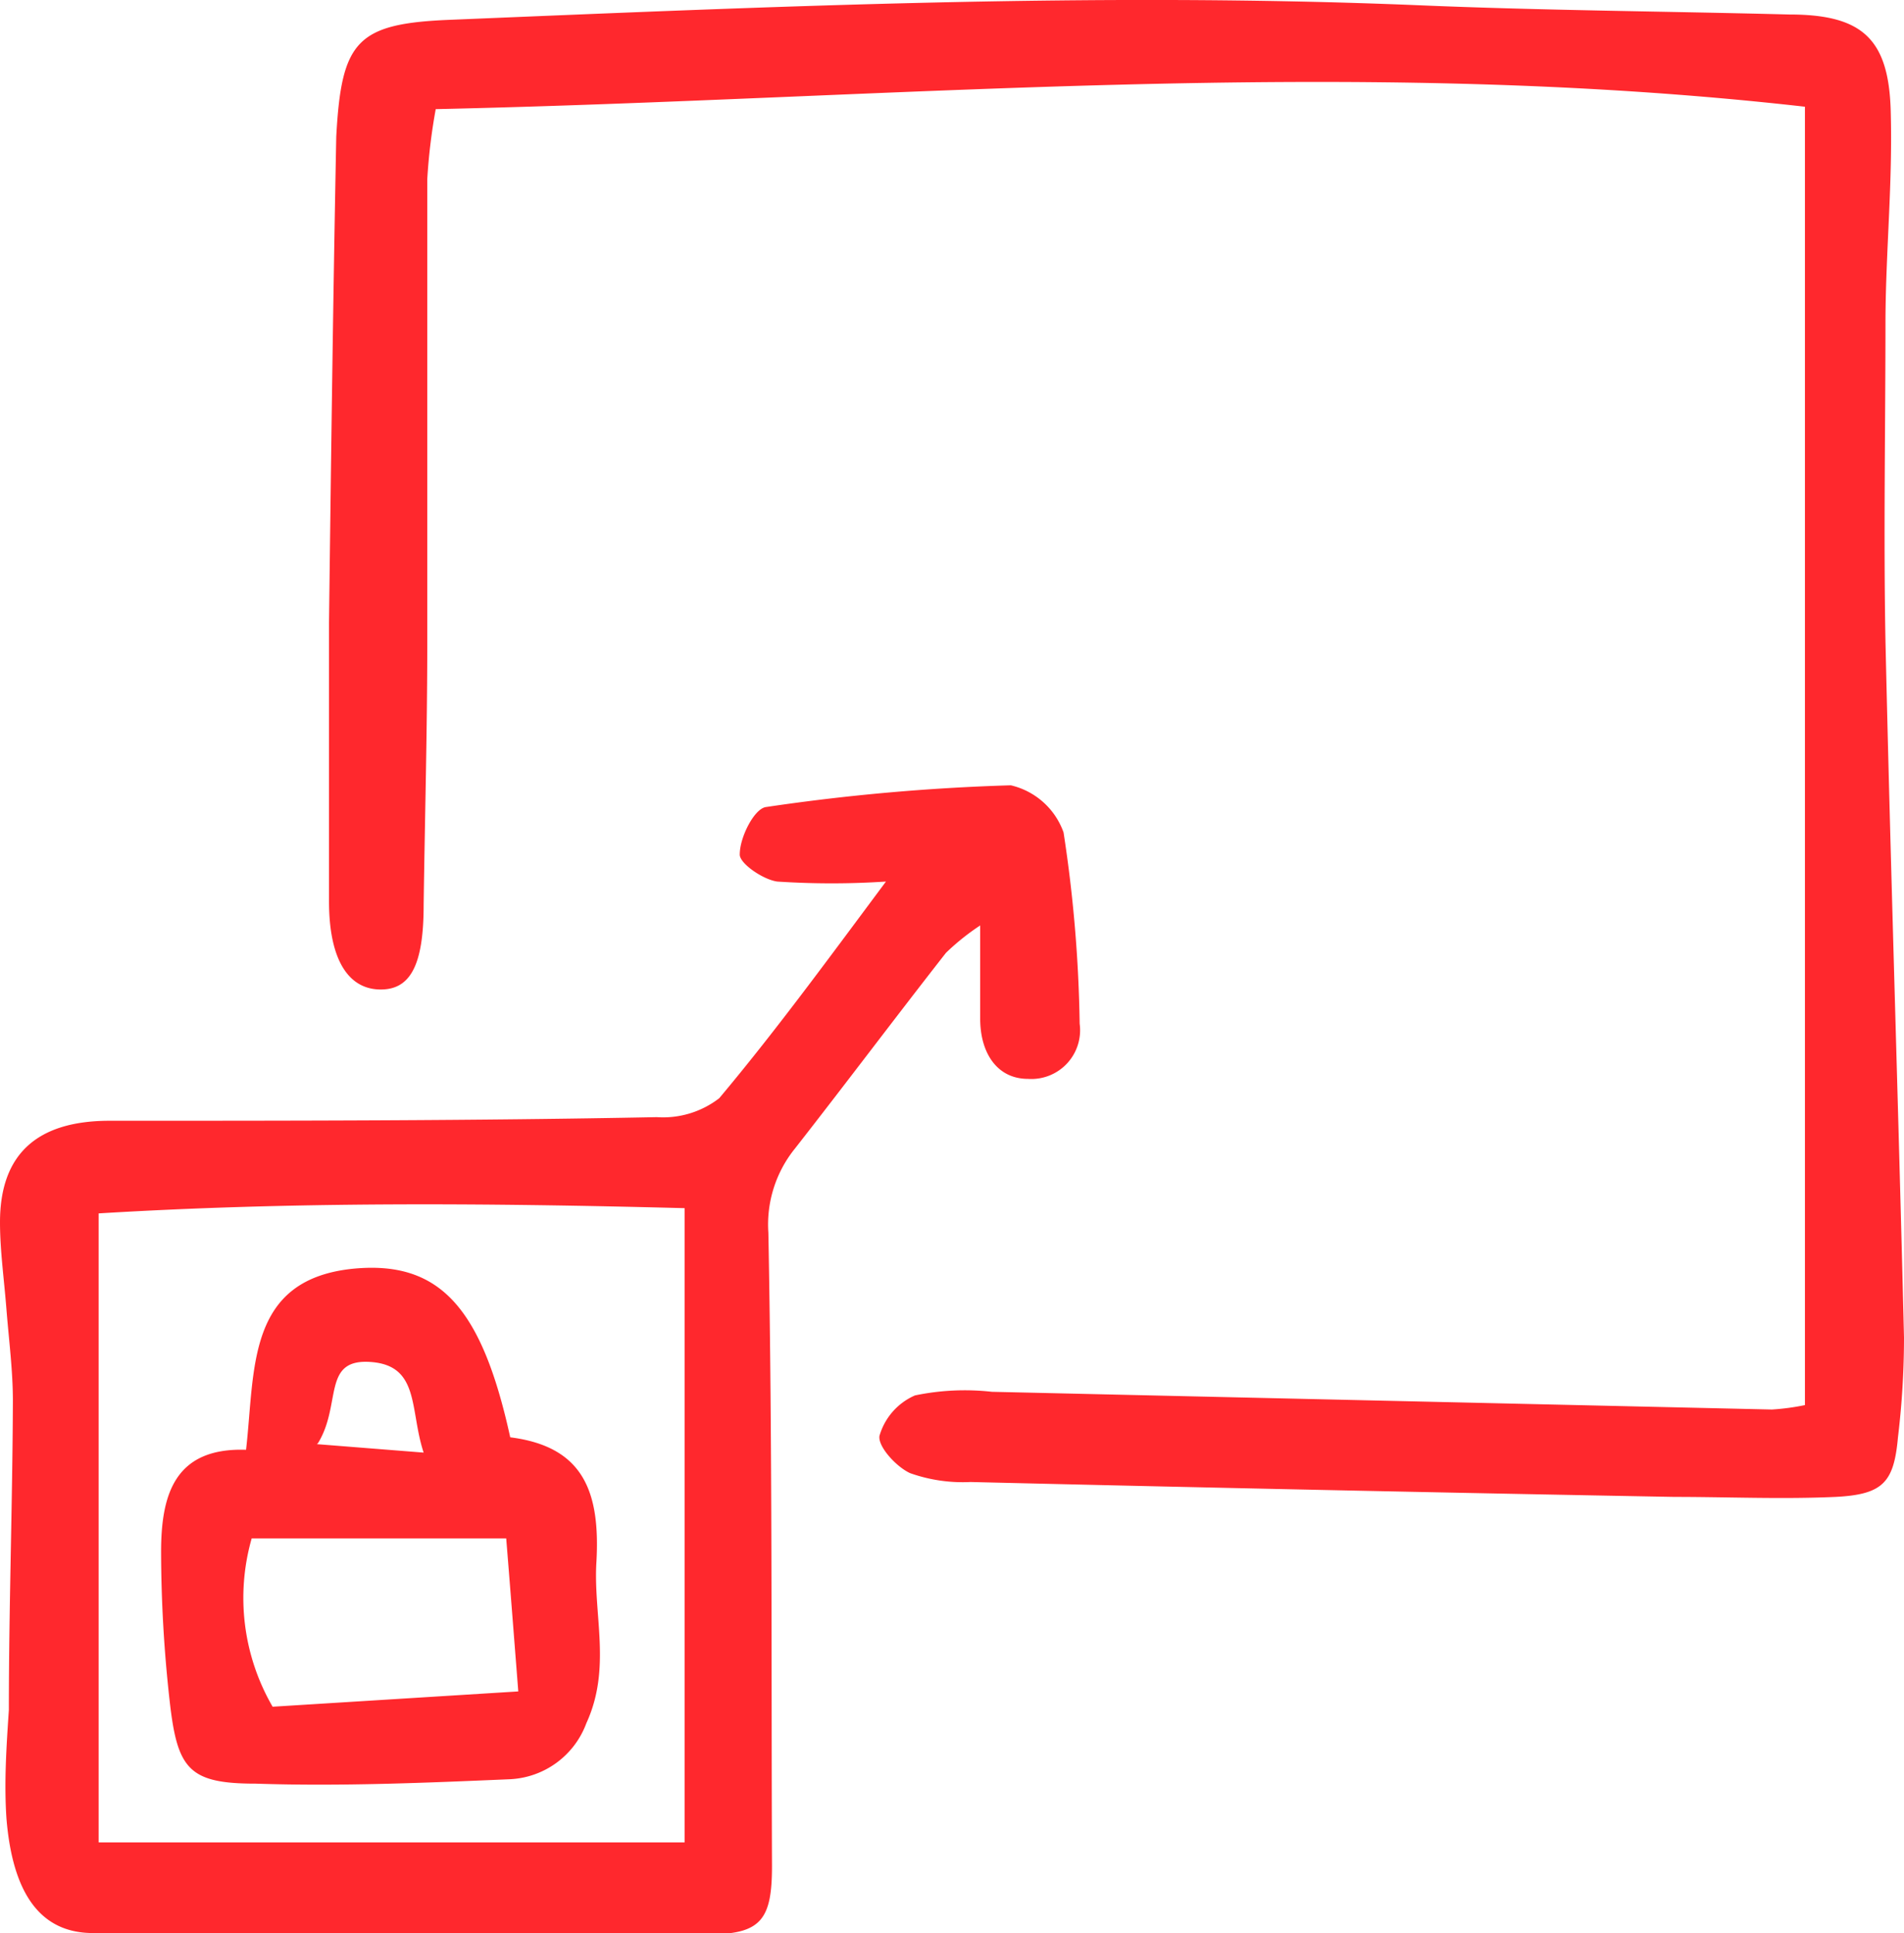
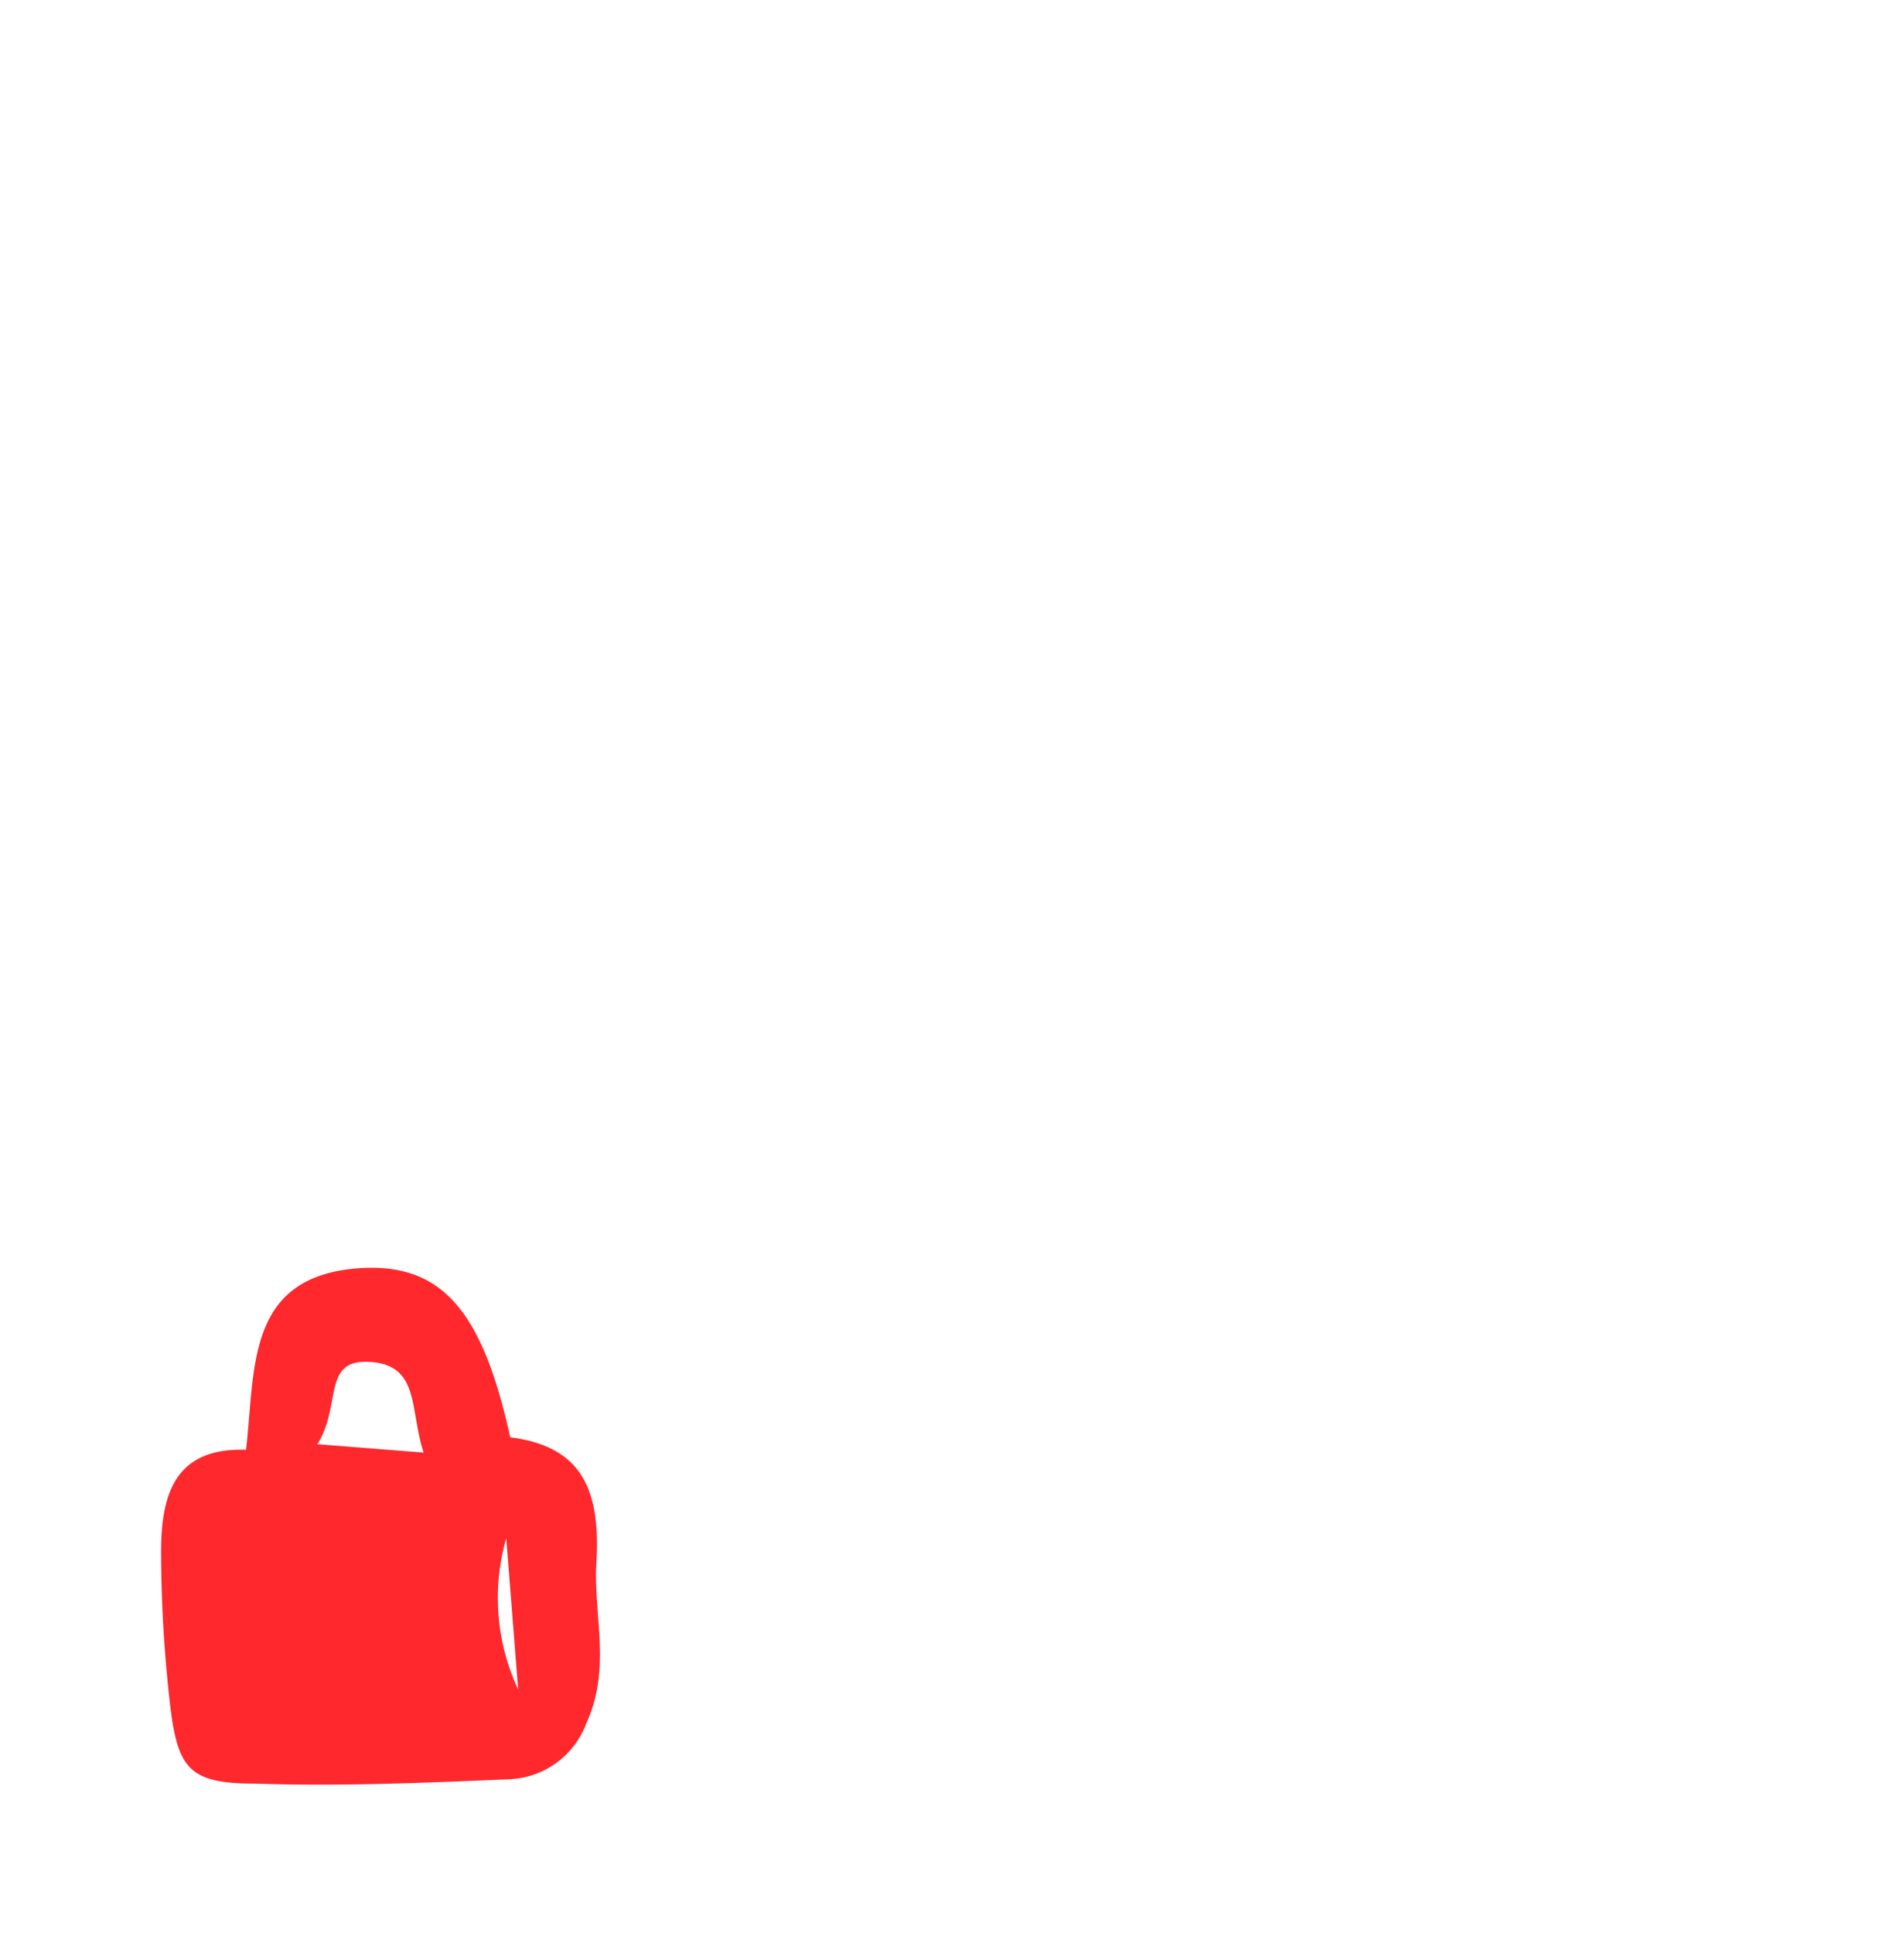
<svg xmlns="http://www.w3.org/2000/svg" viewBox="0 0 47.28 48">
  <defs>
    <style>.cls-1{fill:#ff282d;}</style>
  </defs>
  <g id="Layer_2" data-name="Layer 2">
    <g id="Layer_1-2" data-name="Layer 1">
-       <path class="cls-1" d="M44.82,34.89V2.65c-11.39-1.29-22.62-.19-34,.06a14.41,14.41,0,0,0-.21,1.74c0,3.84,0,7.68,0,11.51,0,2.17-.06,4.34-.09,6.51,0,1.5-.33,2.12-1.1,2.1s-1.26-.74-1.25-2.24c0-2.29,0-4.58,0-6.87.05-4,.1-8,.18-12.07C8.48,1,8.86.58,11.22.49c8-.33,16-.69,24-.36,3.07.13,6.14.15,9.21.23,1.81,0,2.47.6,2.52,2.39s-.12,3.44-.13,5.17c0,2.68-.05,5.36,0,8,.13,5.76.32,11.53.46,17.29a20.76,20.76,0,0,1-.15,2.48c-.1,1.12-.37,1.42-1.55,1.48-1.34.06-2.69,0-4,0q-8.73-.16-17.48-.37a3.9,3.9,0,0,1-1.5-.22c-.35-.16-.81-.67-.76-.93a1.57,1.57,0,0,1,.88-1,6.07,6.07,0,0,1,1.91-.09L44,35A5.77,5.77,0,0,0,44.82,34.89Z" />
-       <path class="cls-1" d="M22,21.89a20.53,20.53,0,0,1-2.7,0c-.36-.05-.95-.46-.93-.68,0-.42.36-1.13.65-1.17a51.8,51.8,0,0,1,6.08-.54,1.83,1.83,0,0,1,1.31,1.17,34.2,34.2,0,0,1,.4,4.75,1.21,1.21,0,0,1-1.28,1.37c-.79,0-1.19-.67-1.19-1.49s0-1.37,0-2.32a5.87,5.87,0,0,0-.85.68c-1.26,1.61-2.49,3.25-3.75,4.86a3,3,0,0,0-.66,2.09c.1,5.24.07,10.49.09,15.73,0,1.3-.26,1.68-1.51,1.69Q10,48,2.31,48c-1.32,0-2-1-2.15-2.85-.06-.89,0-1.79.06-2.69,0-2.55.09-5.11.1-7.67,0-.76-.1-1.52-.16-2.28S0,31.05,0,30.35c0-1.71.94-2.51,2.69-2.52,4.54,0,9.08,0,13.62-.09a2.28,2.28,0,0,0,1.55-.47C19.21,25.66,20.43,24,22,21.89ZM17,45.75V30c-5-.13-9.78-.16-14.55.13V45.75Z" />
-       <path class="cls-1" d="M6.11,36c.23-2,0-4.25,2.7-4.5,2.13-.19,3.16,1,3.86,4.19,1.81.23,2.24,1.34,2.14,3.1-.08,1.31.38,2.63-.25,4a2.13,2.13,0,0,1-1.89,1.39c-2.1.09-4.22.18-6.32.11-1.68,0-1.95-.37-2.14-2.08A33.8,33.8,0,0,1,4,38.54C4,37.14,4.32,35.94,6.11,36Zm6.76,6c-.12-1.53-.21-2.7-.3-3.8H6.25a5.38,5.38,0,0,0,.52,4.18Zm-5-6.14,2.65.21c-.35-1.06-.09-2.16-1.31-2.25S8.49,34.86,7.9,35.83Z" />
+       <path class="cls-1" d="M6.11,36c.23-2,0-4.25,2.7-4.5,2.13-.19,3.16,1,3.86,4.19,1.81.23,2.24,1.34,2.14,3.1-.08,1.31.38,2.63-.25,4a2.13,2.13,0,0,1-1.89,1.39c-2.1.09-4.22.18-6.32.11-1.68,0-1.95-.37-2.14-2.08A33.8,33.8,0,0,1,4,38.54C4,37.14,4.32,35.94,6.11,36Zm6.76,6c-.12-1.53-.21-2.7-.3-3.8a5.38,5.38,0,0,0,.52,4.18Zm-5-6.14,2.65.21c-.35-1.06-.09-2.16-1.31-2.25S8.49,34.86,7.9,35.83Z" />
    </g>
  </g>
</svg>